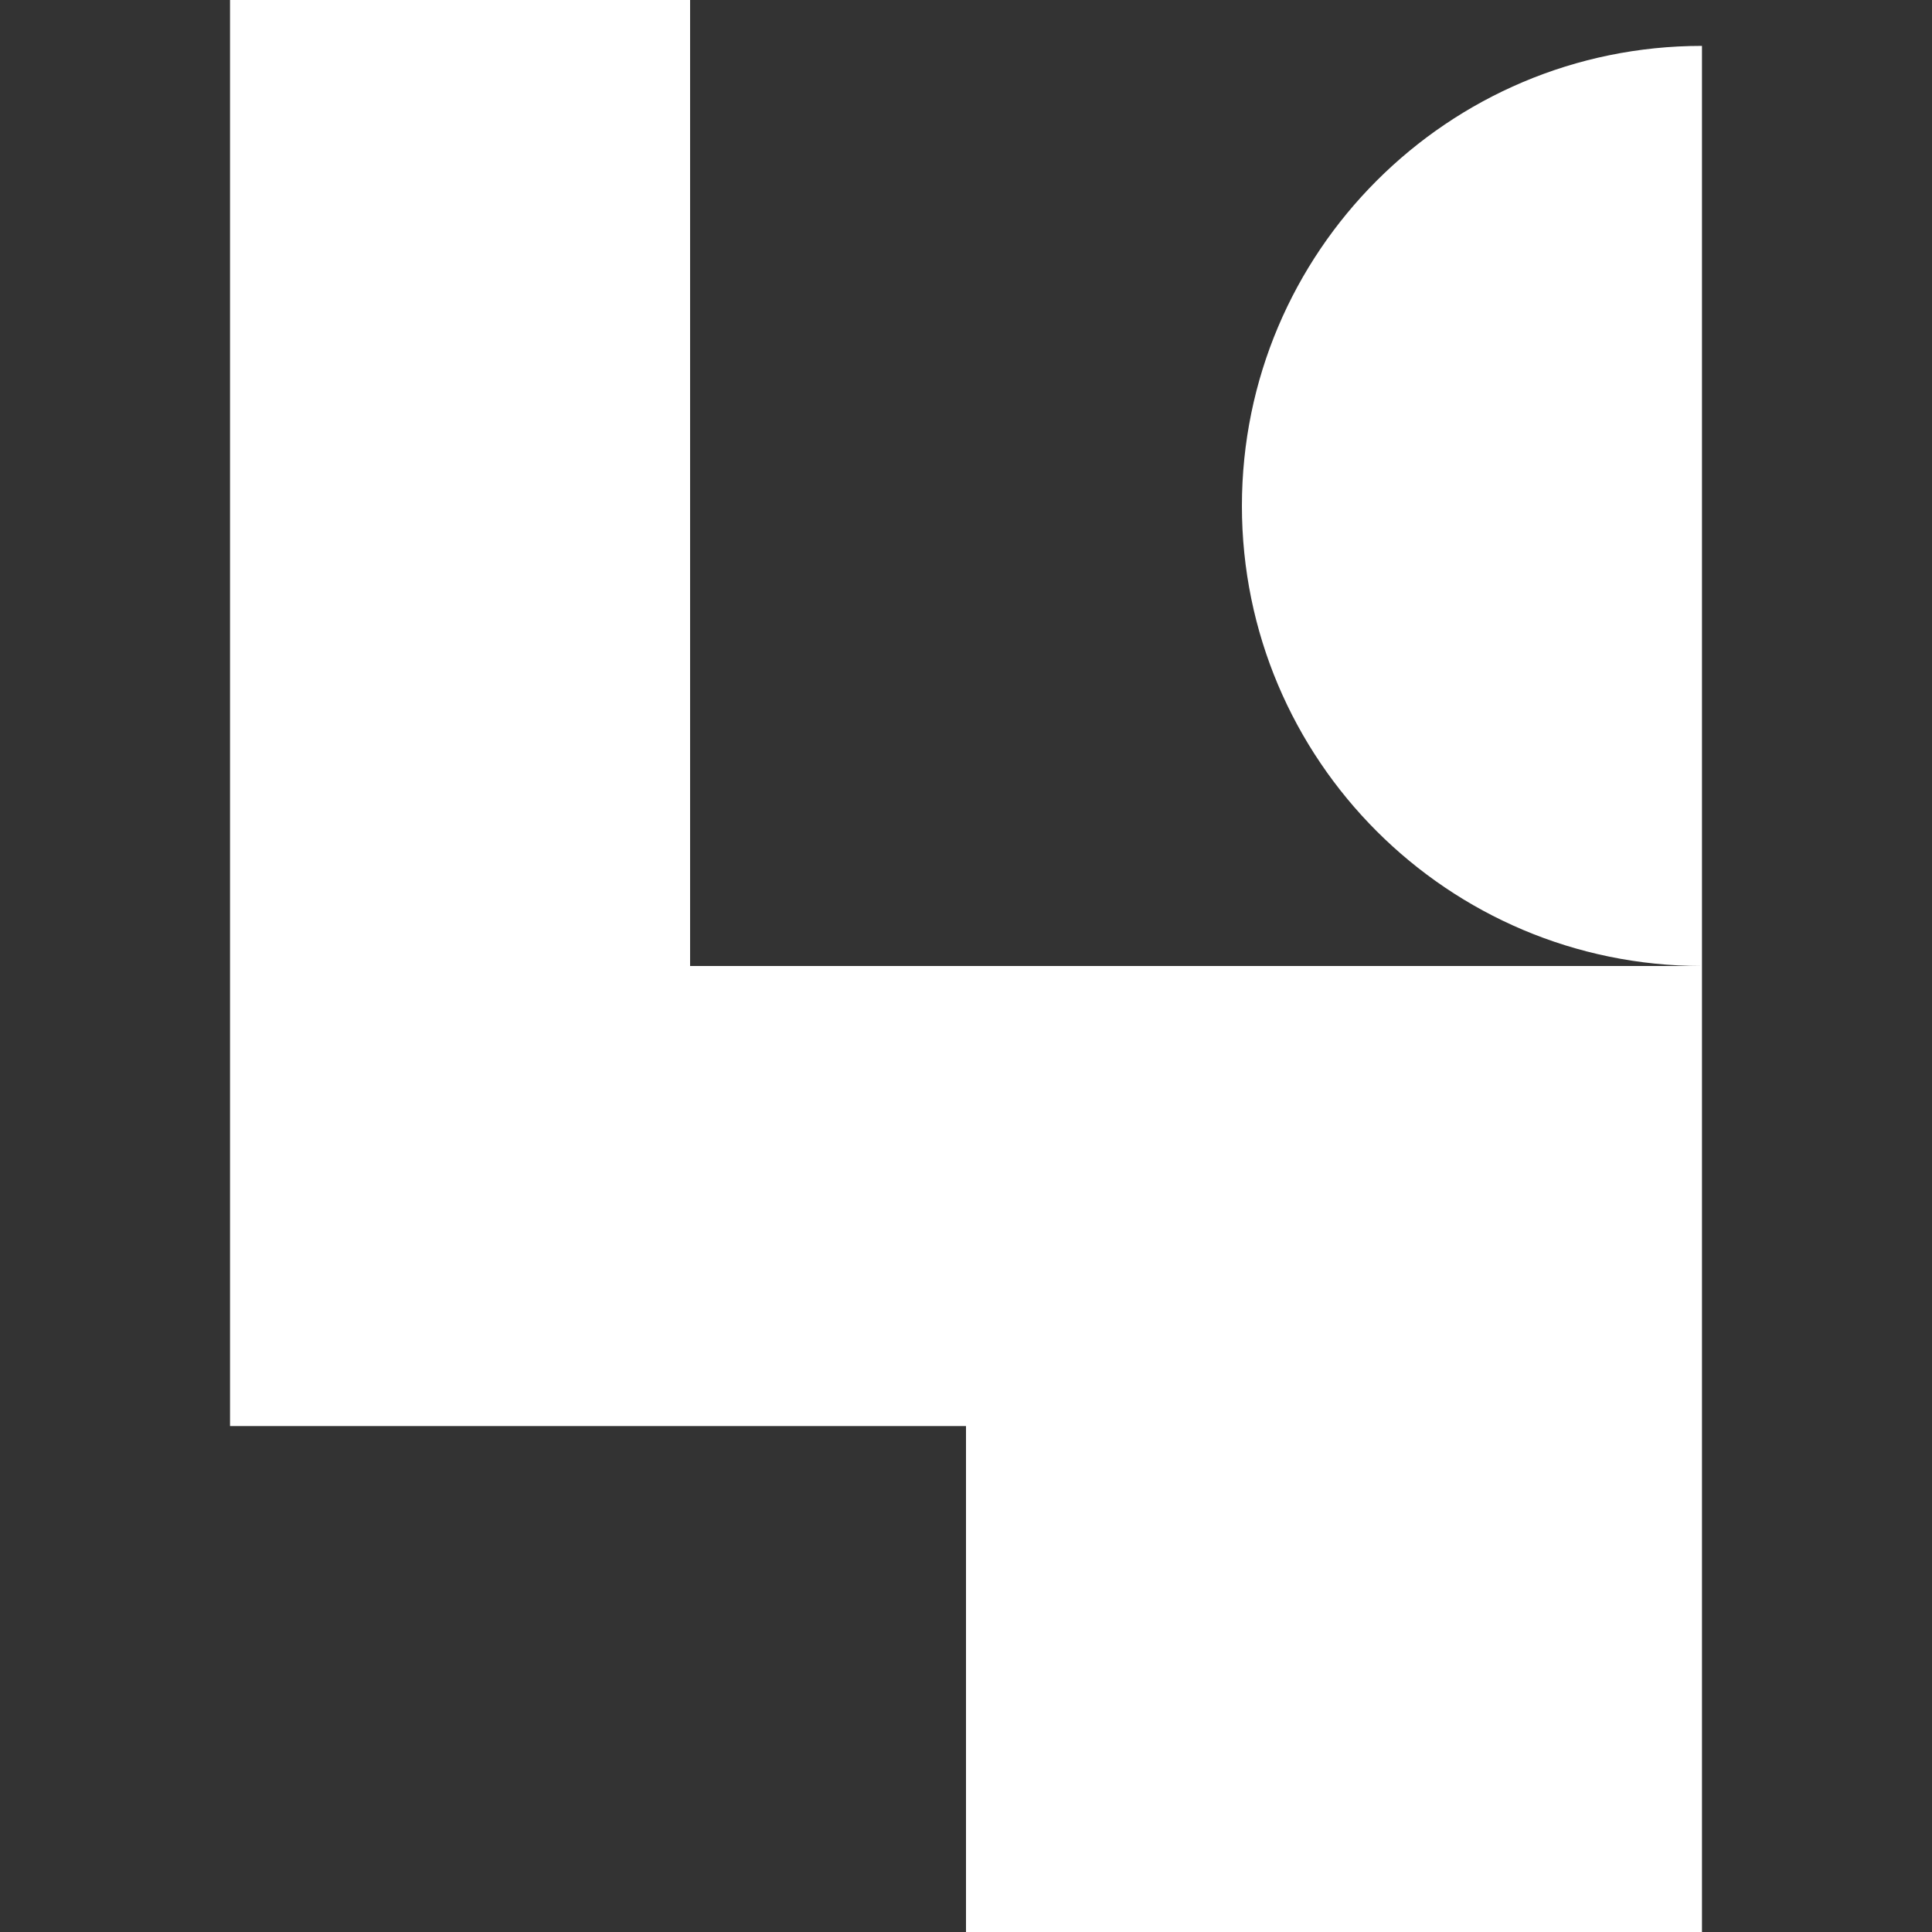
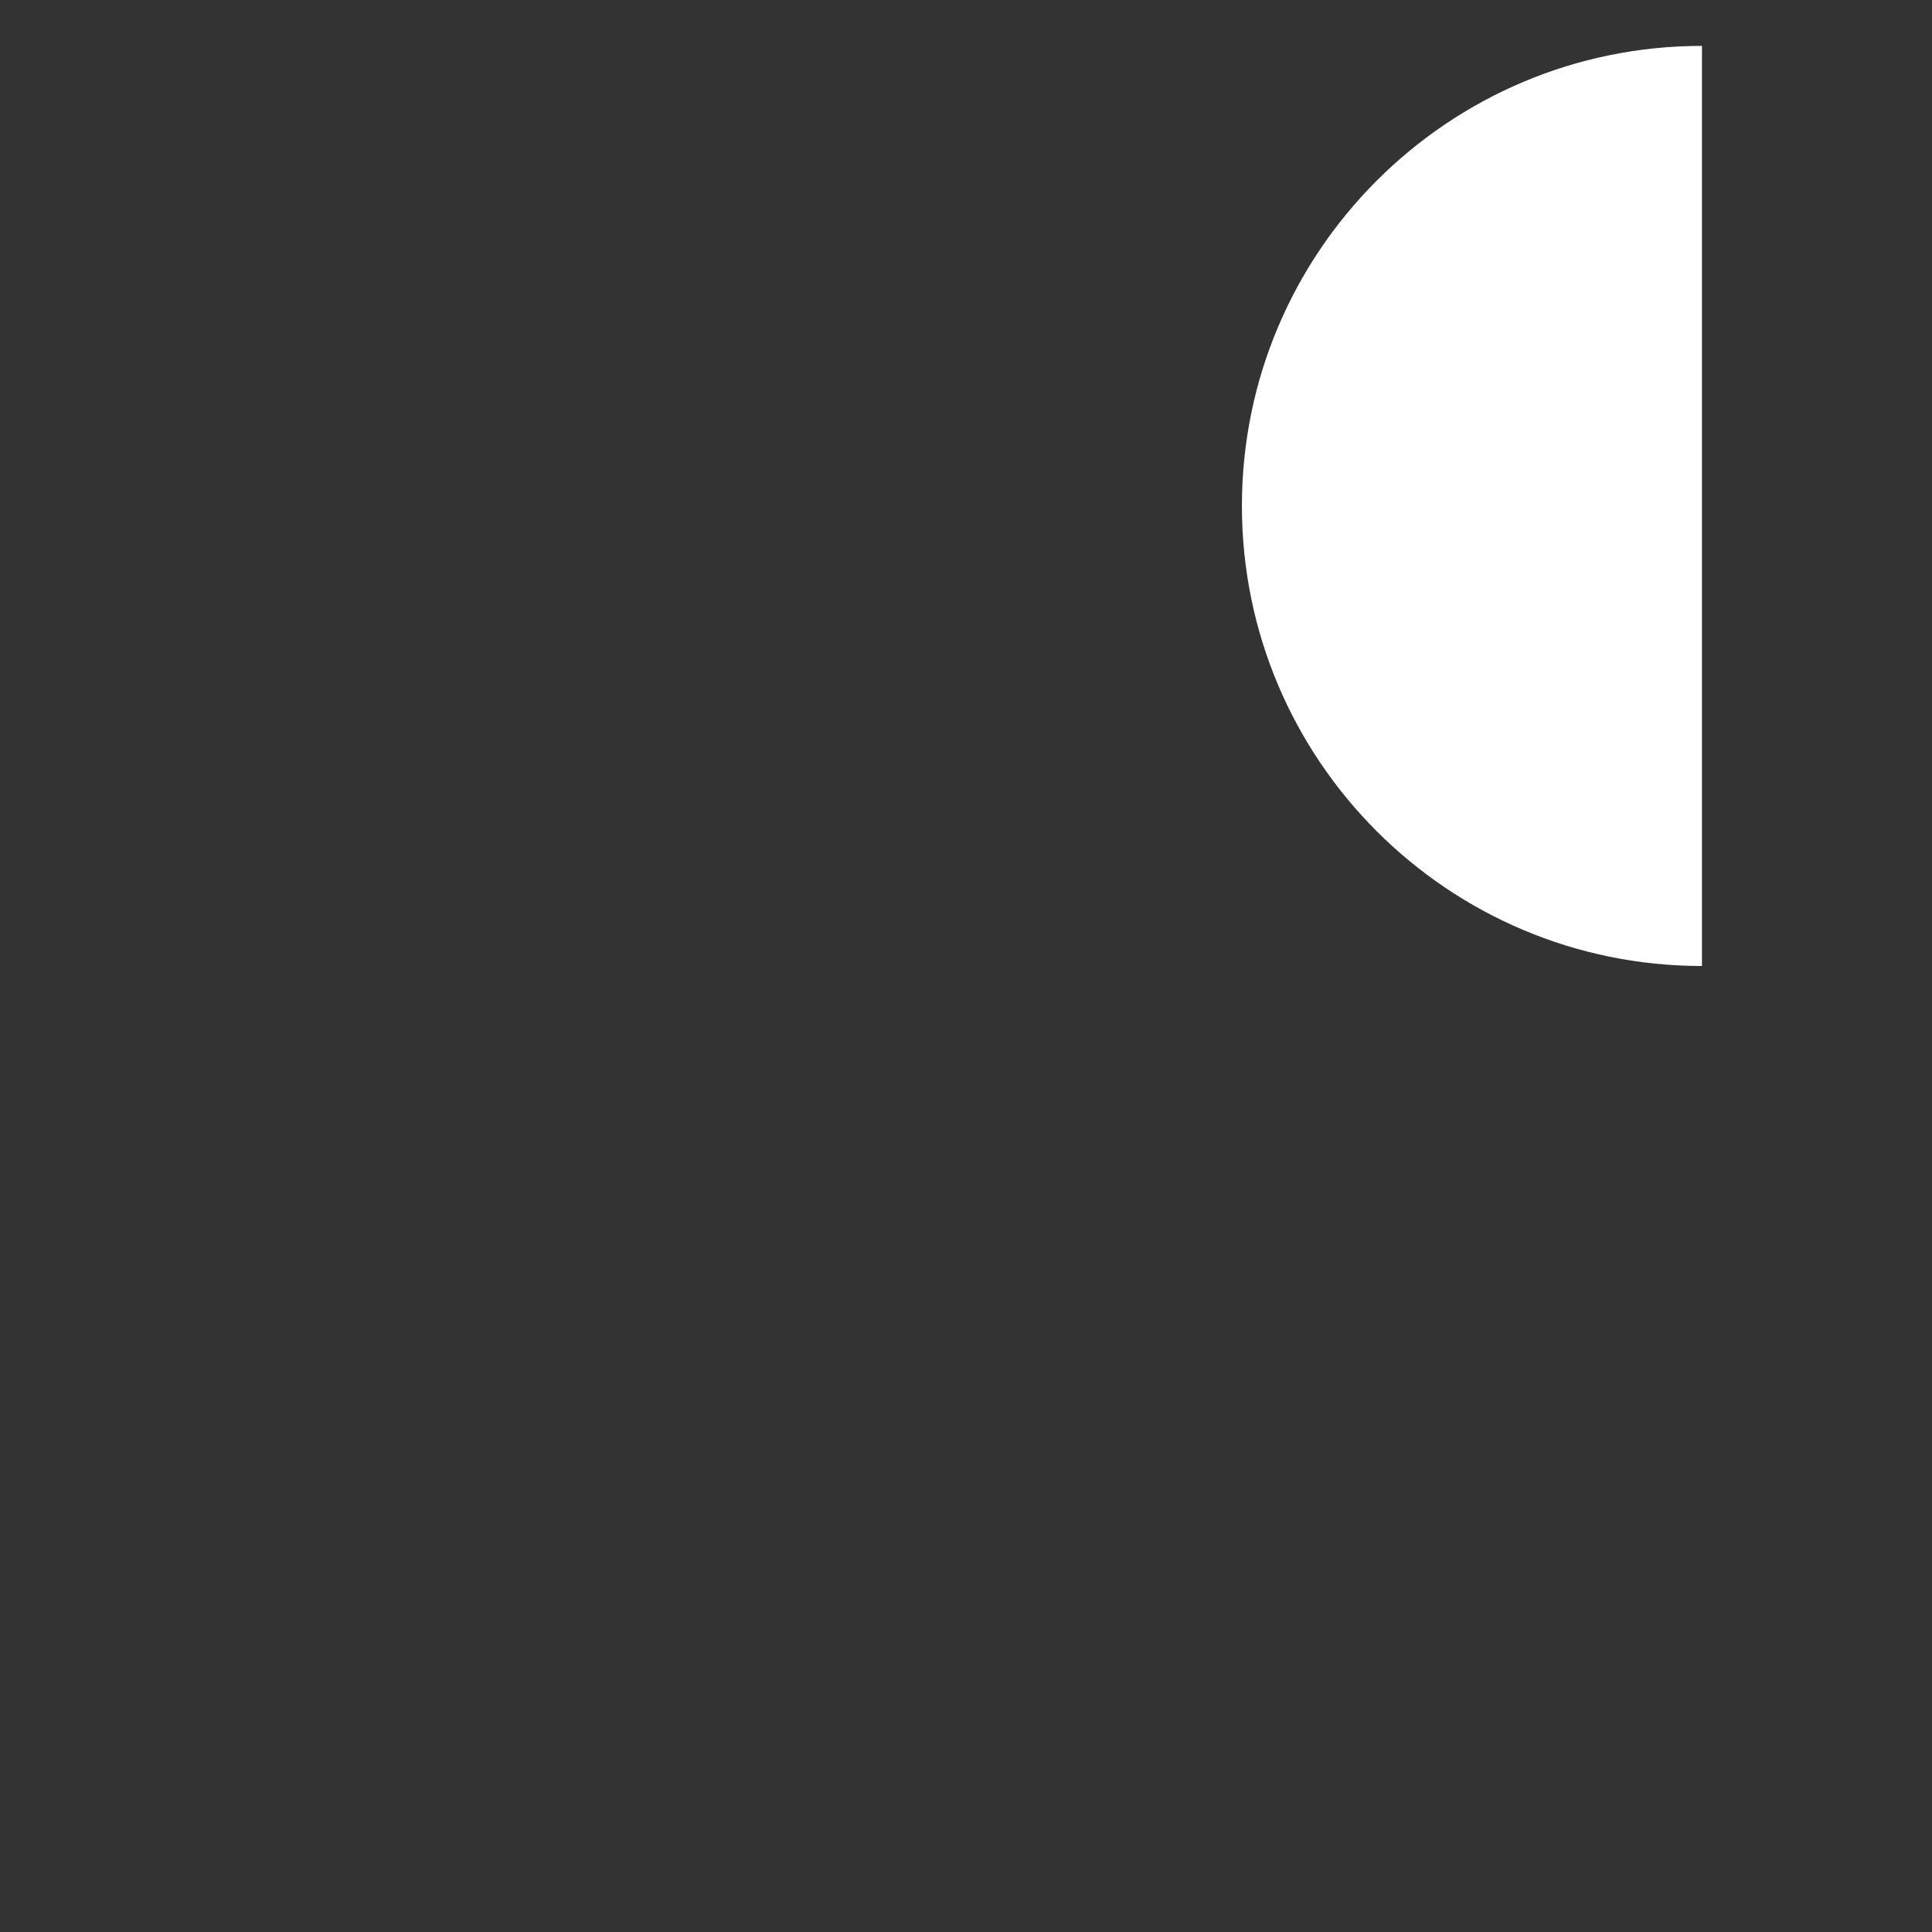
<svg xmlns="http://www.w3.org/2000/svg" id="HYPRCONTACT" viewBox="0 0 96 96">
  <rect x="0" y="0" width="96" height="96" fill="#333333" stroke="none" />
  <defs>
    <style>.cls-1 { fill: #fff; }</style>
  </defs>
  <g id="Guy">
-     <polygon id="Body" class="cls-1" points="84.57 48 84.57 96 48 96 48 70.86 11.43 70.86 11.43 0 34.29 0 34.29 48 84.57 48" />
-     <path id="Head" class="cls-1" d="M84.57,2.29h0v45.71h0c-12.62,0-22.86-10.24-22.86-22.86h0c0-12.62,10.24-22.86,22.86-22.86Z" />
+     <path id="Head" class="cls-1" d="M84.57,2.29h0v45.71h0c-12.62,0-22.86-10.24-22.86-22.86c0-12.62,10.24-22.86,22.86-22.86Z" />
  </g>
</svg>